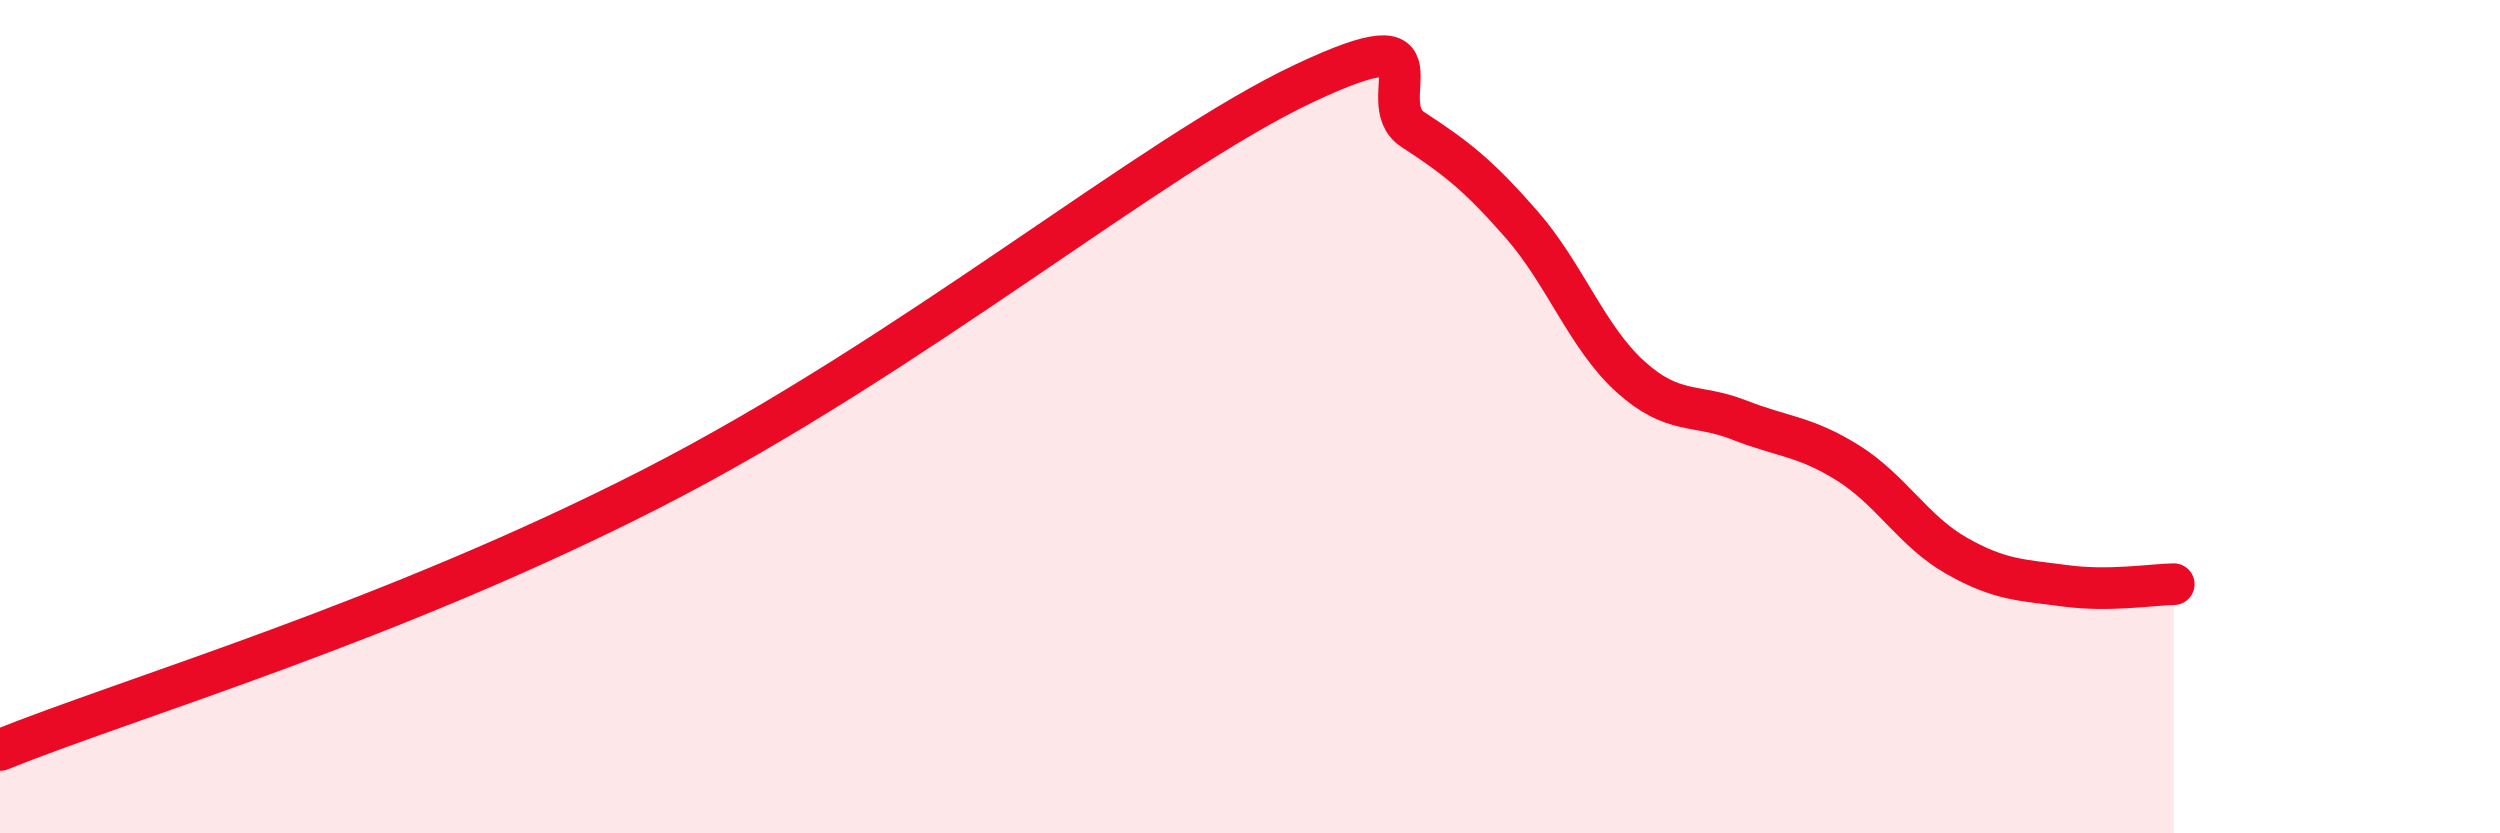
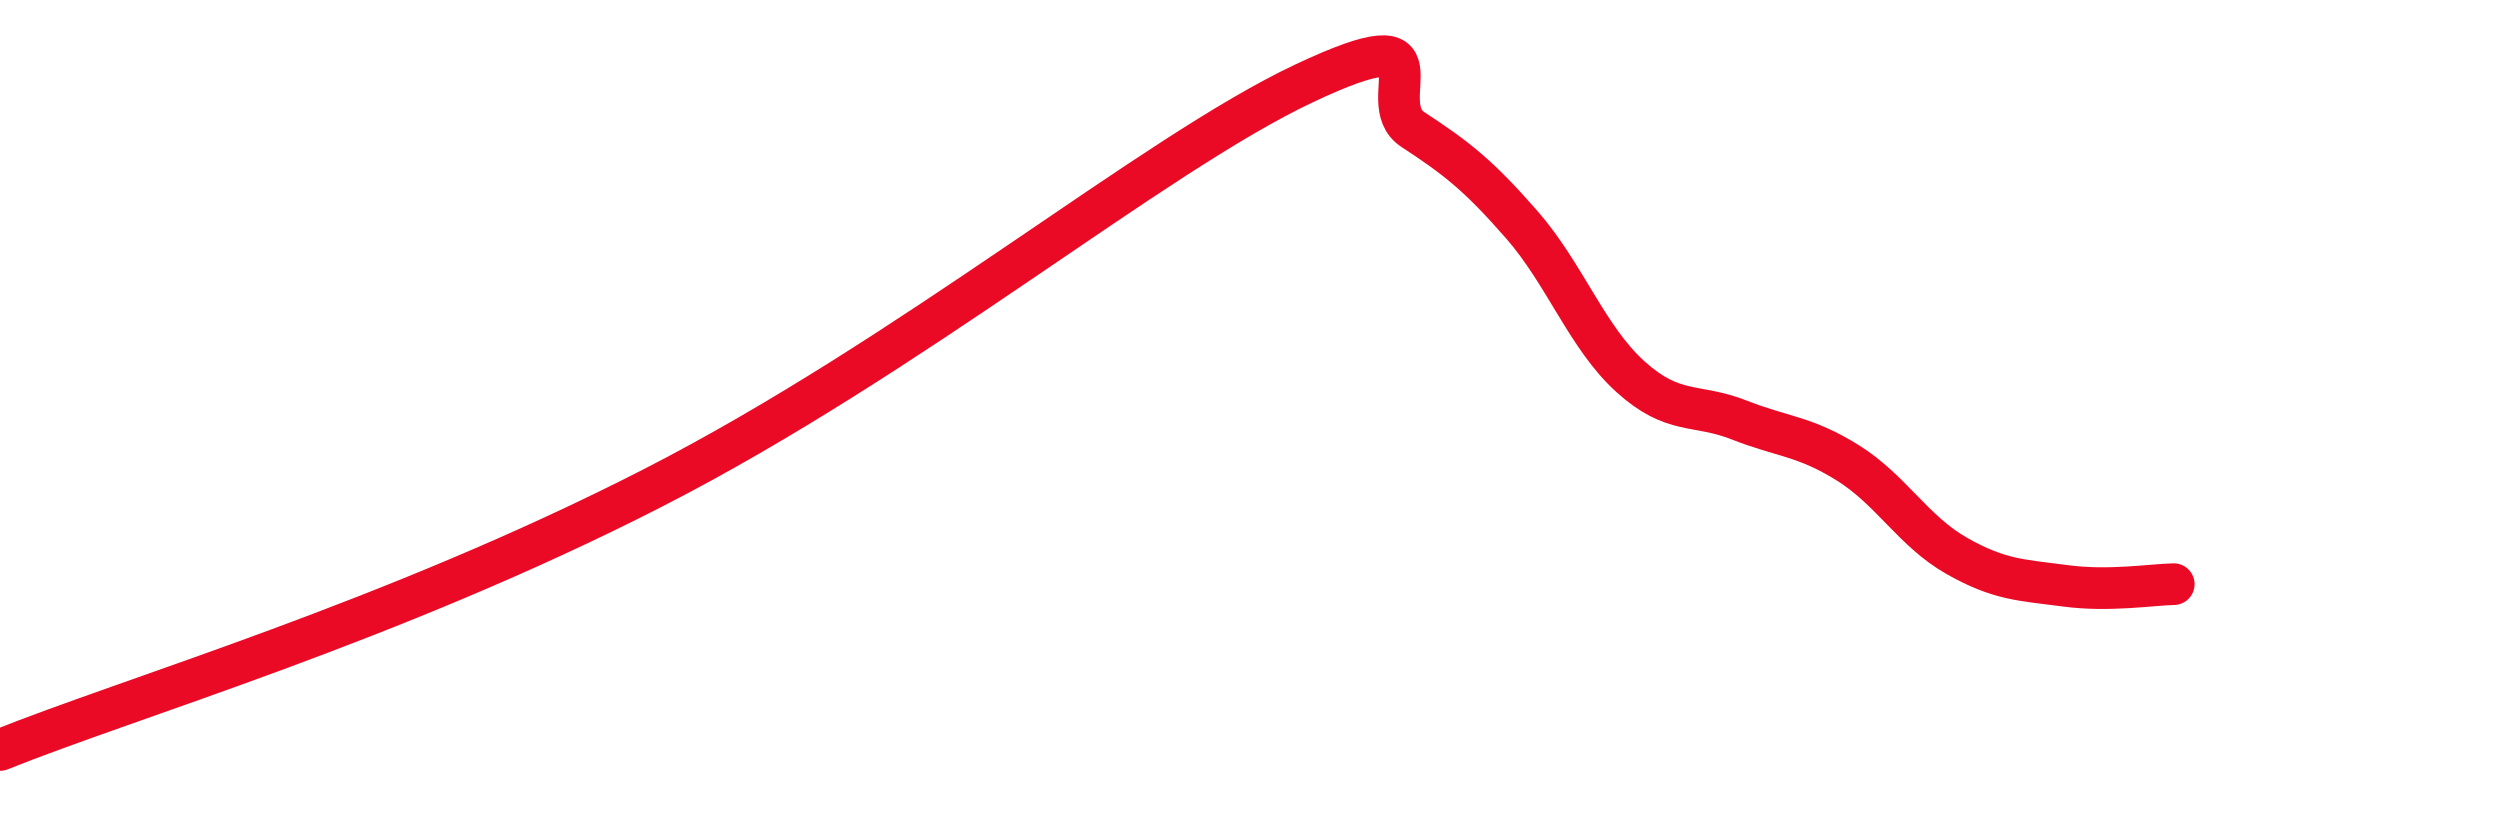
<svg xmlns="http://www.w3.org/2000/svg" width="60" height="20" viewBox="0 0 60 20">
-   <path d="M 0,18 C 3.13,16.74 9.39,14.92 15.65,11.72 C 21.91,8.52 27.65,3.72 31.3,2 C 34.95,0.28 32.87,2.43 33.91,3.11 C 34.95,3.79 35.48,4.2 36.52,5.39 C 37.56,6.58 38.09,8.1 39.13,9.04 C 40.17,9.98 40.7,9.67 41.74,10.08 C 42.78,10.49 43.31,10.46 44.35,11.11 C 45.39,11.76 45.92,12.75 46.96,13.34 C 48,13.93 48.53,13.92 49.57,14.06 C 50.61,14.2 51.65,14.03 52.17,14.02L52.17 20L0 20Z" fill="#EB0A25" opacity="0.1" stroke-linecap="round" stroke-linejoin="round" />
  <path d="M 0,18 C 3.13,16.74 9.39,14.92 15.65,11.72 C 21.91,8.52 27.65,3.72 31.3,2 C 34.95,0.28 32.87,2.43 33.91,3.11 C 34.95,3.79 35.48,4.2 36.52,5.39 C 37.56,6.58 38.09,8.1 39.13,9.04 C 40.17,9.98 40.7,9.67 41.74,10.08 C 42.78,10.49 43.31,10.46 44.35,11.11 C 45.39,11.76 45.92,12.75 46.96,13.34 C 48,13.93 48.53,13.92 49.57,14.06 C 50.61,14.2 51.65,14.03 52.17,14.02" stroke="#EB0A25" stroke-width="1" fill="none" stroke-linecap="round" stroke-linejoin="round" />
</svg>